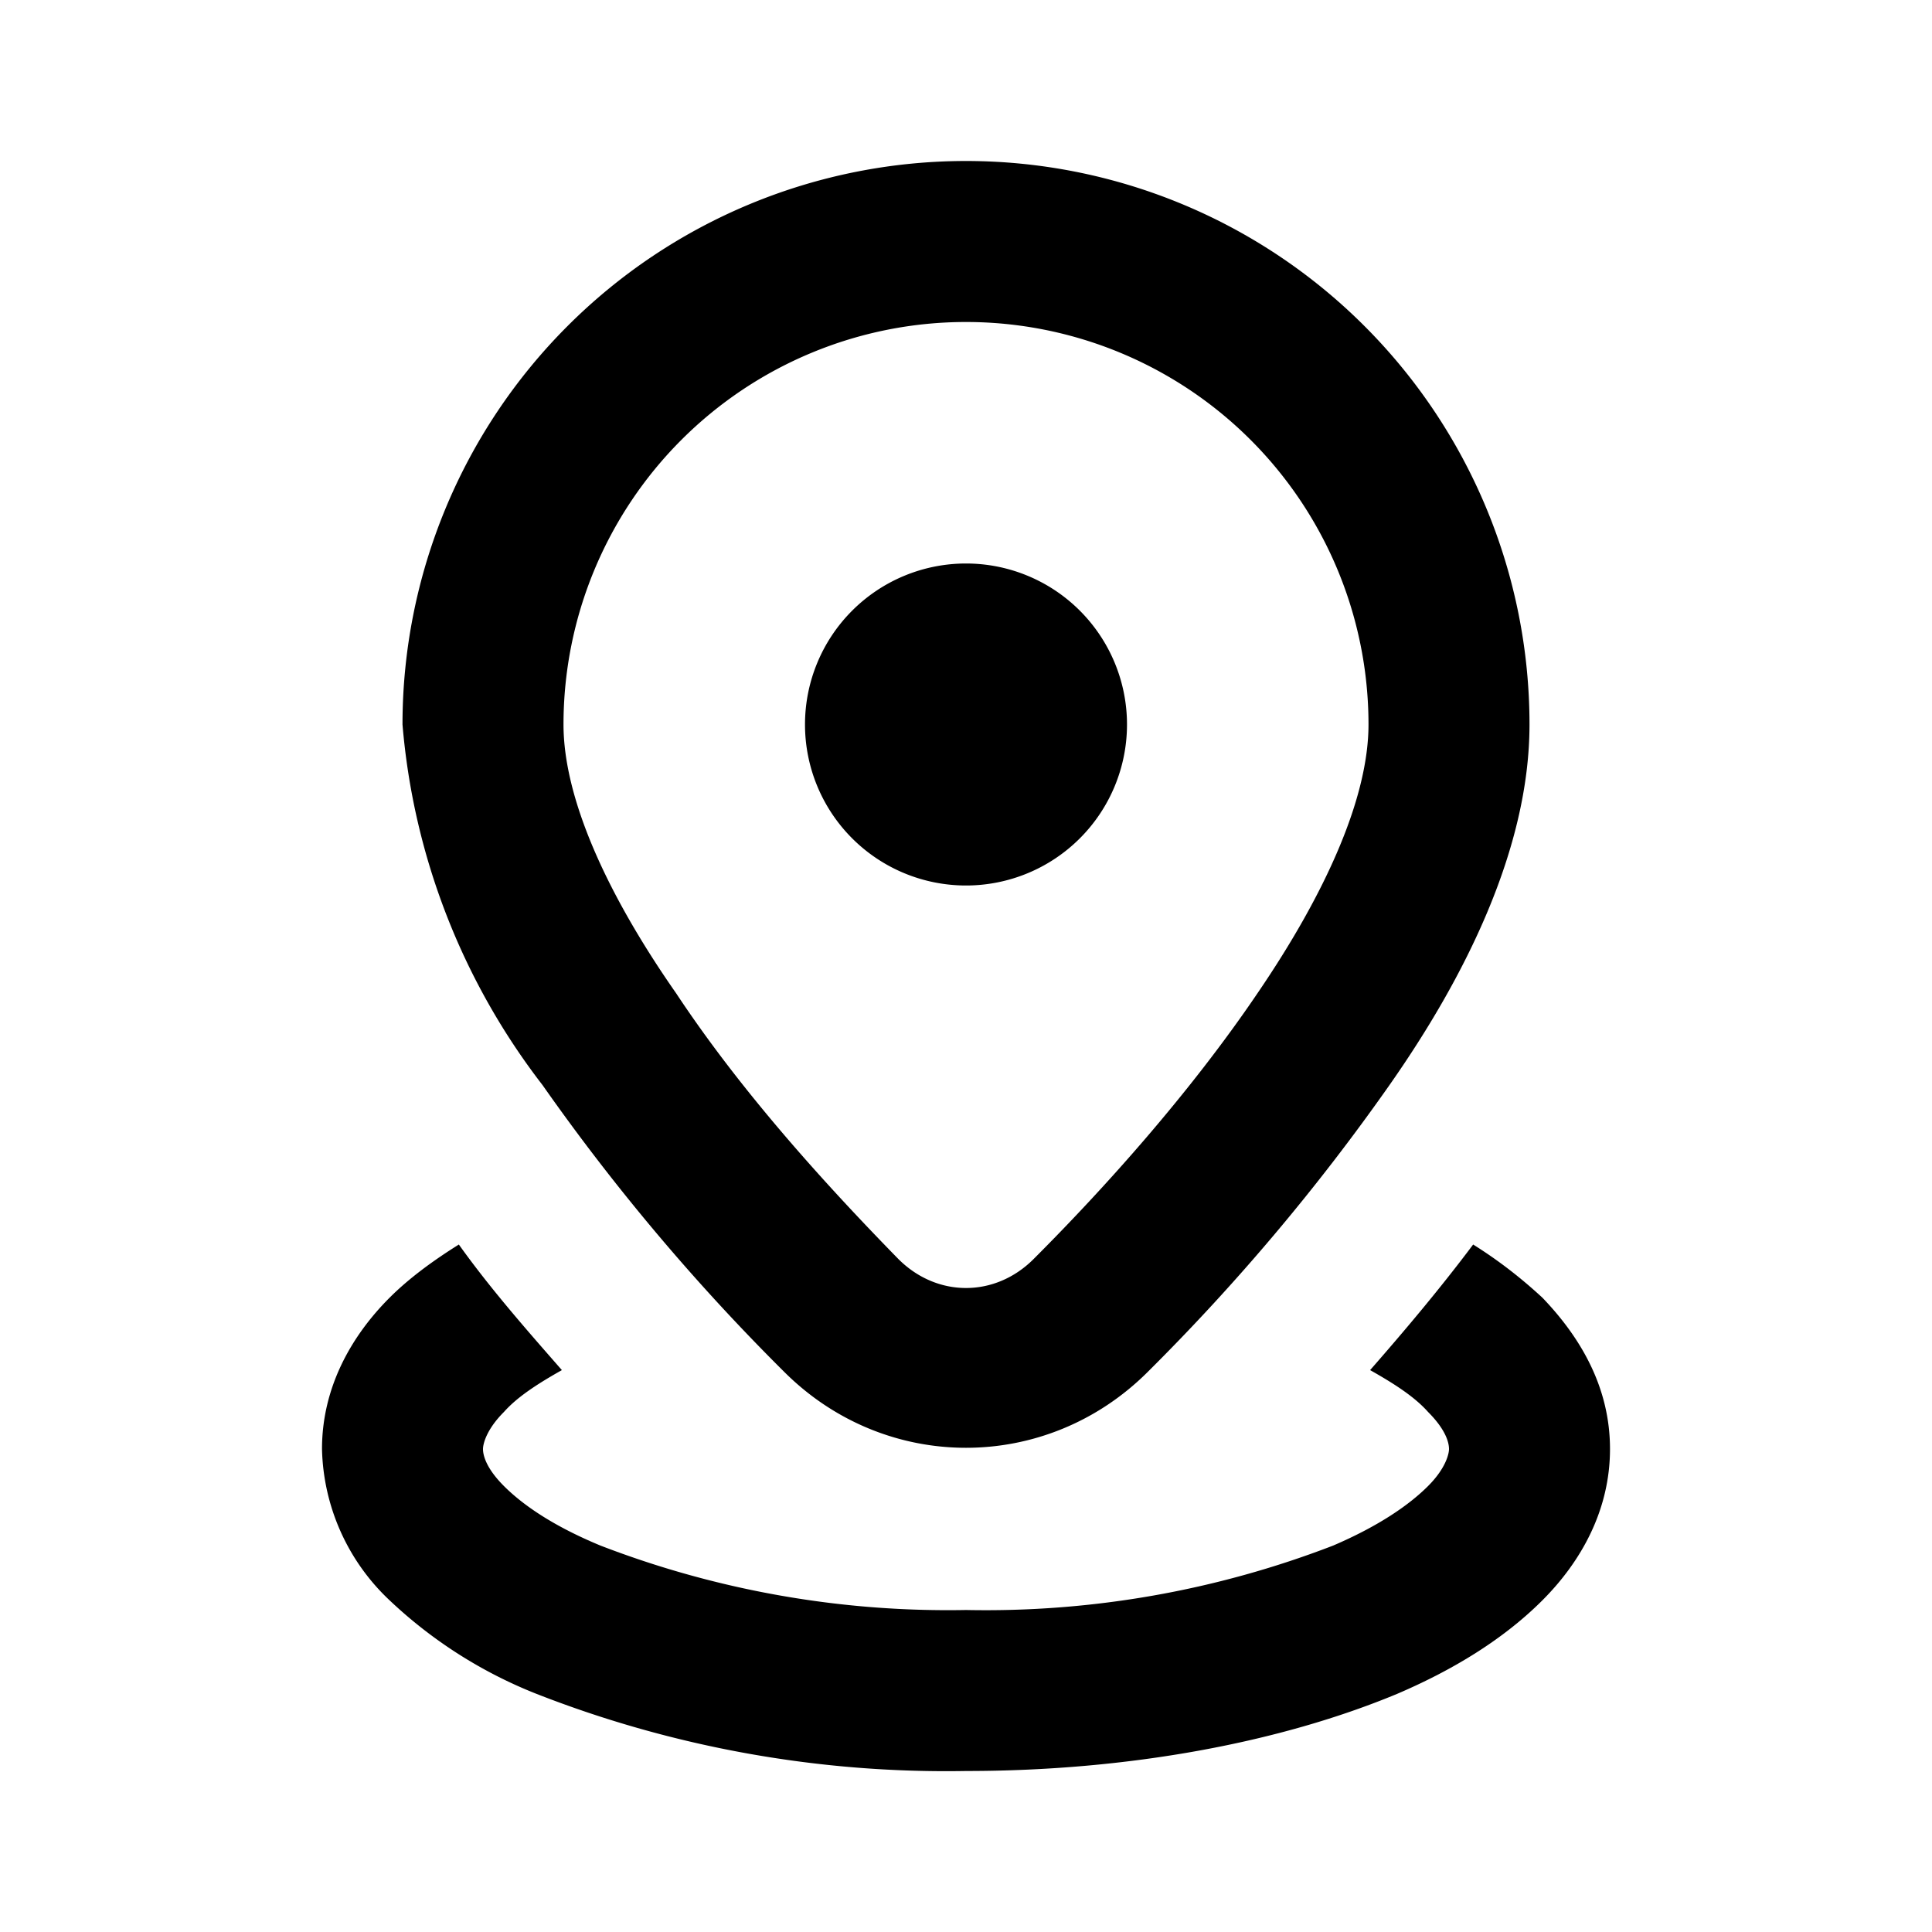
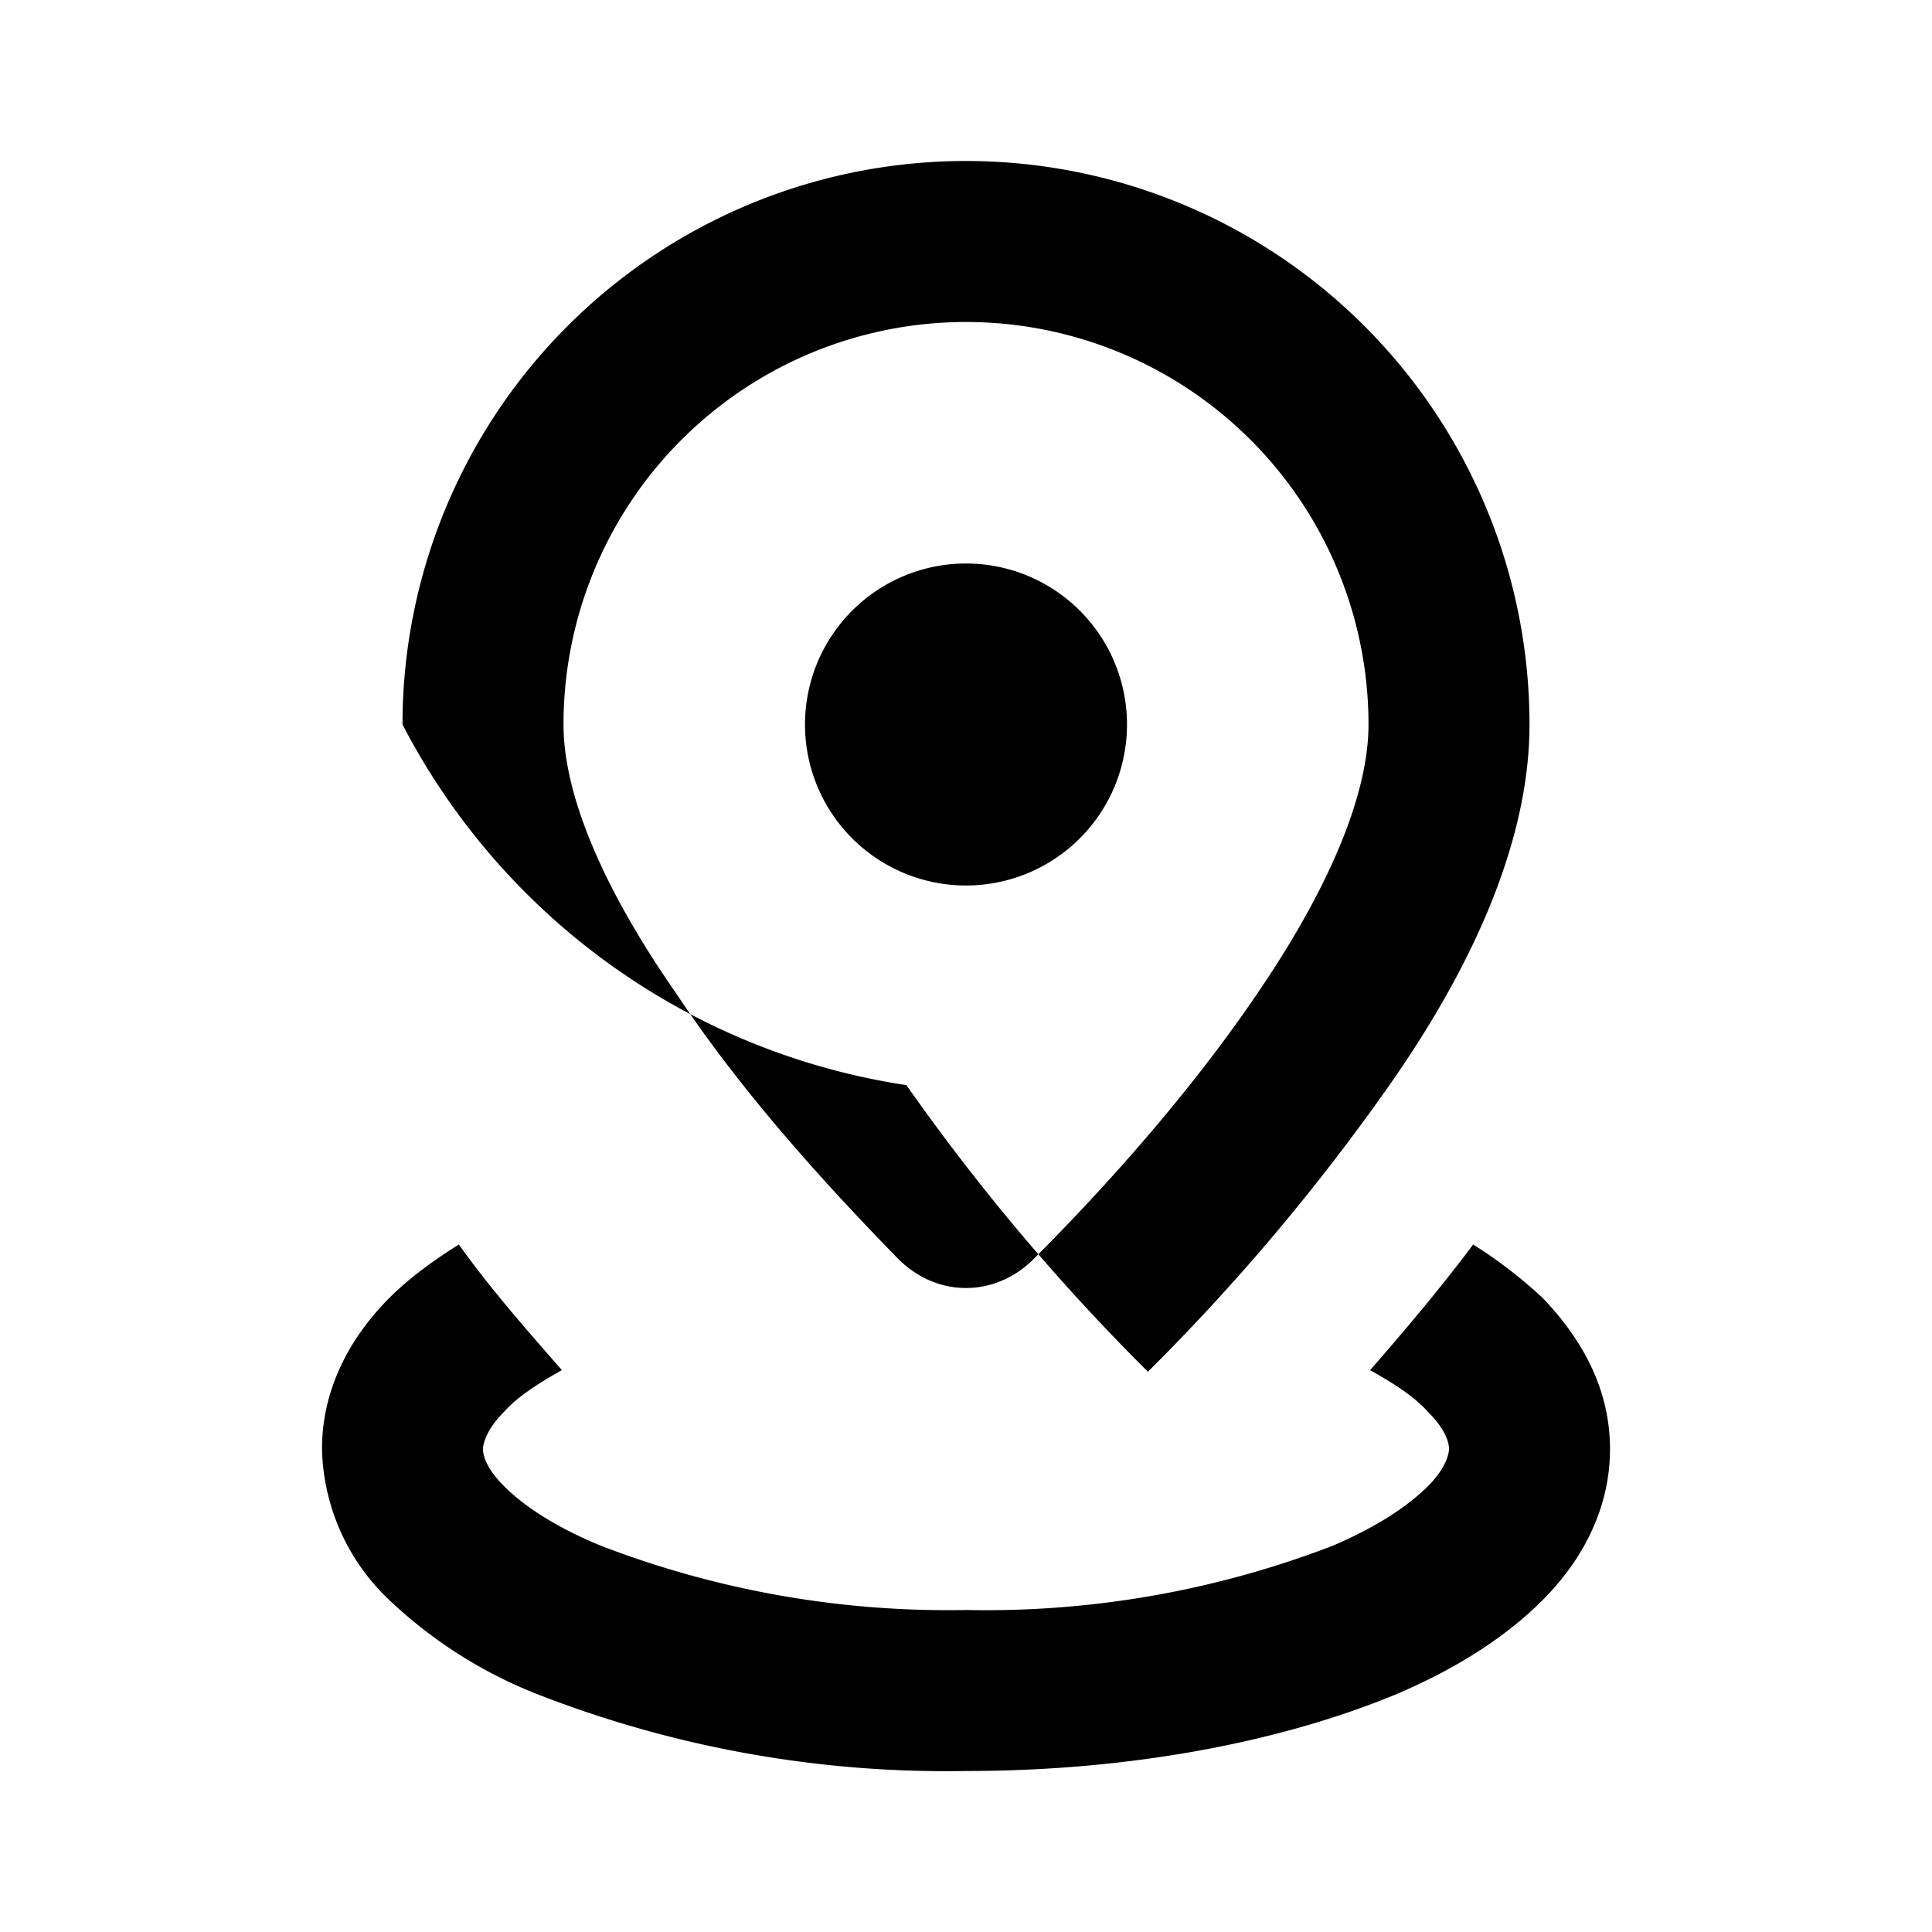
<svg xmlns="http://www.w3.org/2000/svg" width="12" height="12" viewBox="0 0 12 12">
-   <path d="M6 2a2.5 2.5 0 0 0-2.5 2.5c0 .45.26 1.04.7 1.67.41.62.94 1.2 1.38 1.65.24.24.6.24.84 0 .44-.44.97-1.03 1.39-1.65.43-.63.69-1.22.69-1.67A2.5 2.5 0 0 0 6 2ZM2.5 4.5a3.5 3.5 0 1 1 7 0c0 .77-.4 1.57-.87 2.24a13.2 13.2 0 0 1-1.5 1.78c-.63.63-1.63.63-2.26 0a13.2 13.2 0 0 1-1.5-1.78A4.24 4.24 0 0 1 2.5 4.5Zm4.5 0a1 1 0 1 1-2 0 1 1 0 0 1 2 0ZM2.42 8.06c.12-.12.27-.23.43-.33.2.28.43.54.64.78-.16.09-.28.17-.36.26-.11.11-.13.2-.13.23 0 .04.02.12.13.23.12.12.31.25.6.37A6 6 0 0 0 6 10a6 6 0 0 0 2.28-.4c.28-.12.47-.25.59-.37.11-.11.13-.2.13-.23 0-.04-.02-.12-.13-.23-.08-.09-.2-.17-.36-.26.21-.24.43-.5.64-.78.16.1.3.21.43.33.24.25.42.56.42.94 0 .38-.18.7-.42.94s-.55.43-.9.58c-.72.3-1.66.48-2.68.48a6.98 6.98 0 0 1-2.67-.48 2.85 2.85 0 0 1-.91-.58A1.33 1.33 0 0 1 2 9c0-.38.18-.7.42-.94Z" />
+   <path d="M6 2a2.5 2.5 0 0 0-2.5 2.5c0 .45.26 1.04.7 1.67.41.62.94 1.2 1.38 1.65.24.24.6.24.84 0 .44-.44.97-1.03 1.39-1.65.43-.63.69-1.22.69-1.67A2.5 2.5 0 0 0 6 2ZM2.5 4.5a3.5 3.5 0 1 1 7 0c0 .77-.4 1.57-.87 2.24a13.2 13.2 0 0 1-1.5 1.78a13.2 13.2 0 0 1-1.5-1.78A4.24 4.24 0 0 1 2.5 4.5Zm4.5 0a1 1 0 1 1-2 0 1 1 0 0 1 2 0ZM2.42 8.06c.12-.12.27-.23.43-.33.2.28.43.54.64.78-.16.09-.28.17-.36.26-.11.11-.13.2-.13.23 0 .04.02.12.13.23.12.12.31.25.6.37A6 6 0 0 0 6 10a6 6 0 0 0 2.28-.4c.28-.12.47-.25.59-.37.11-.11.13-.2.13-.23 0-.04-.02-.12-.13-.23-.08-.09-.2-.17-.36-.26.21-.24.43-.5.64-.78.16.1.3.21.43.33.24.25.42.56.42.94 0 .38-.18.7-.42.94s-.55.43-.9.58c-.72.3-1.66.48-2.68.48a6.98 6.98 0 0 1-2.67-.48 2.85 2.85 0 0 1-.91-.58A1.33 1.33 0 0 1 2 9c0-.38.18-.7.42-.94Z" />
</svg>